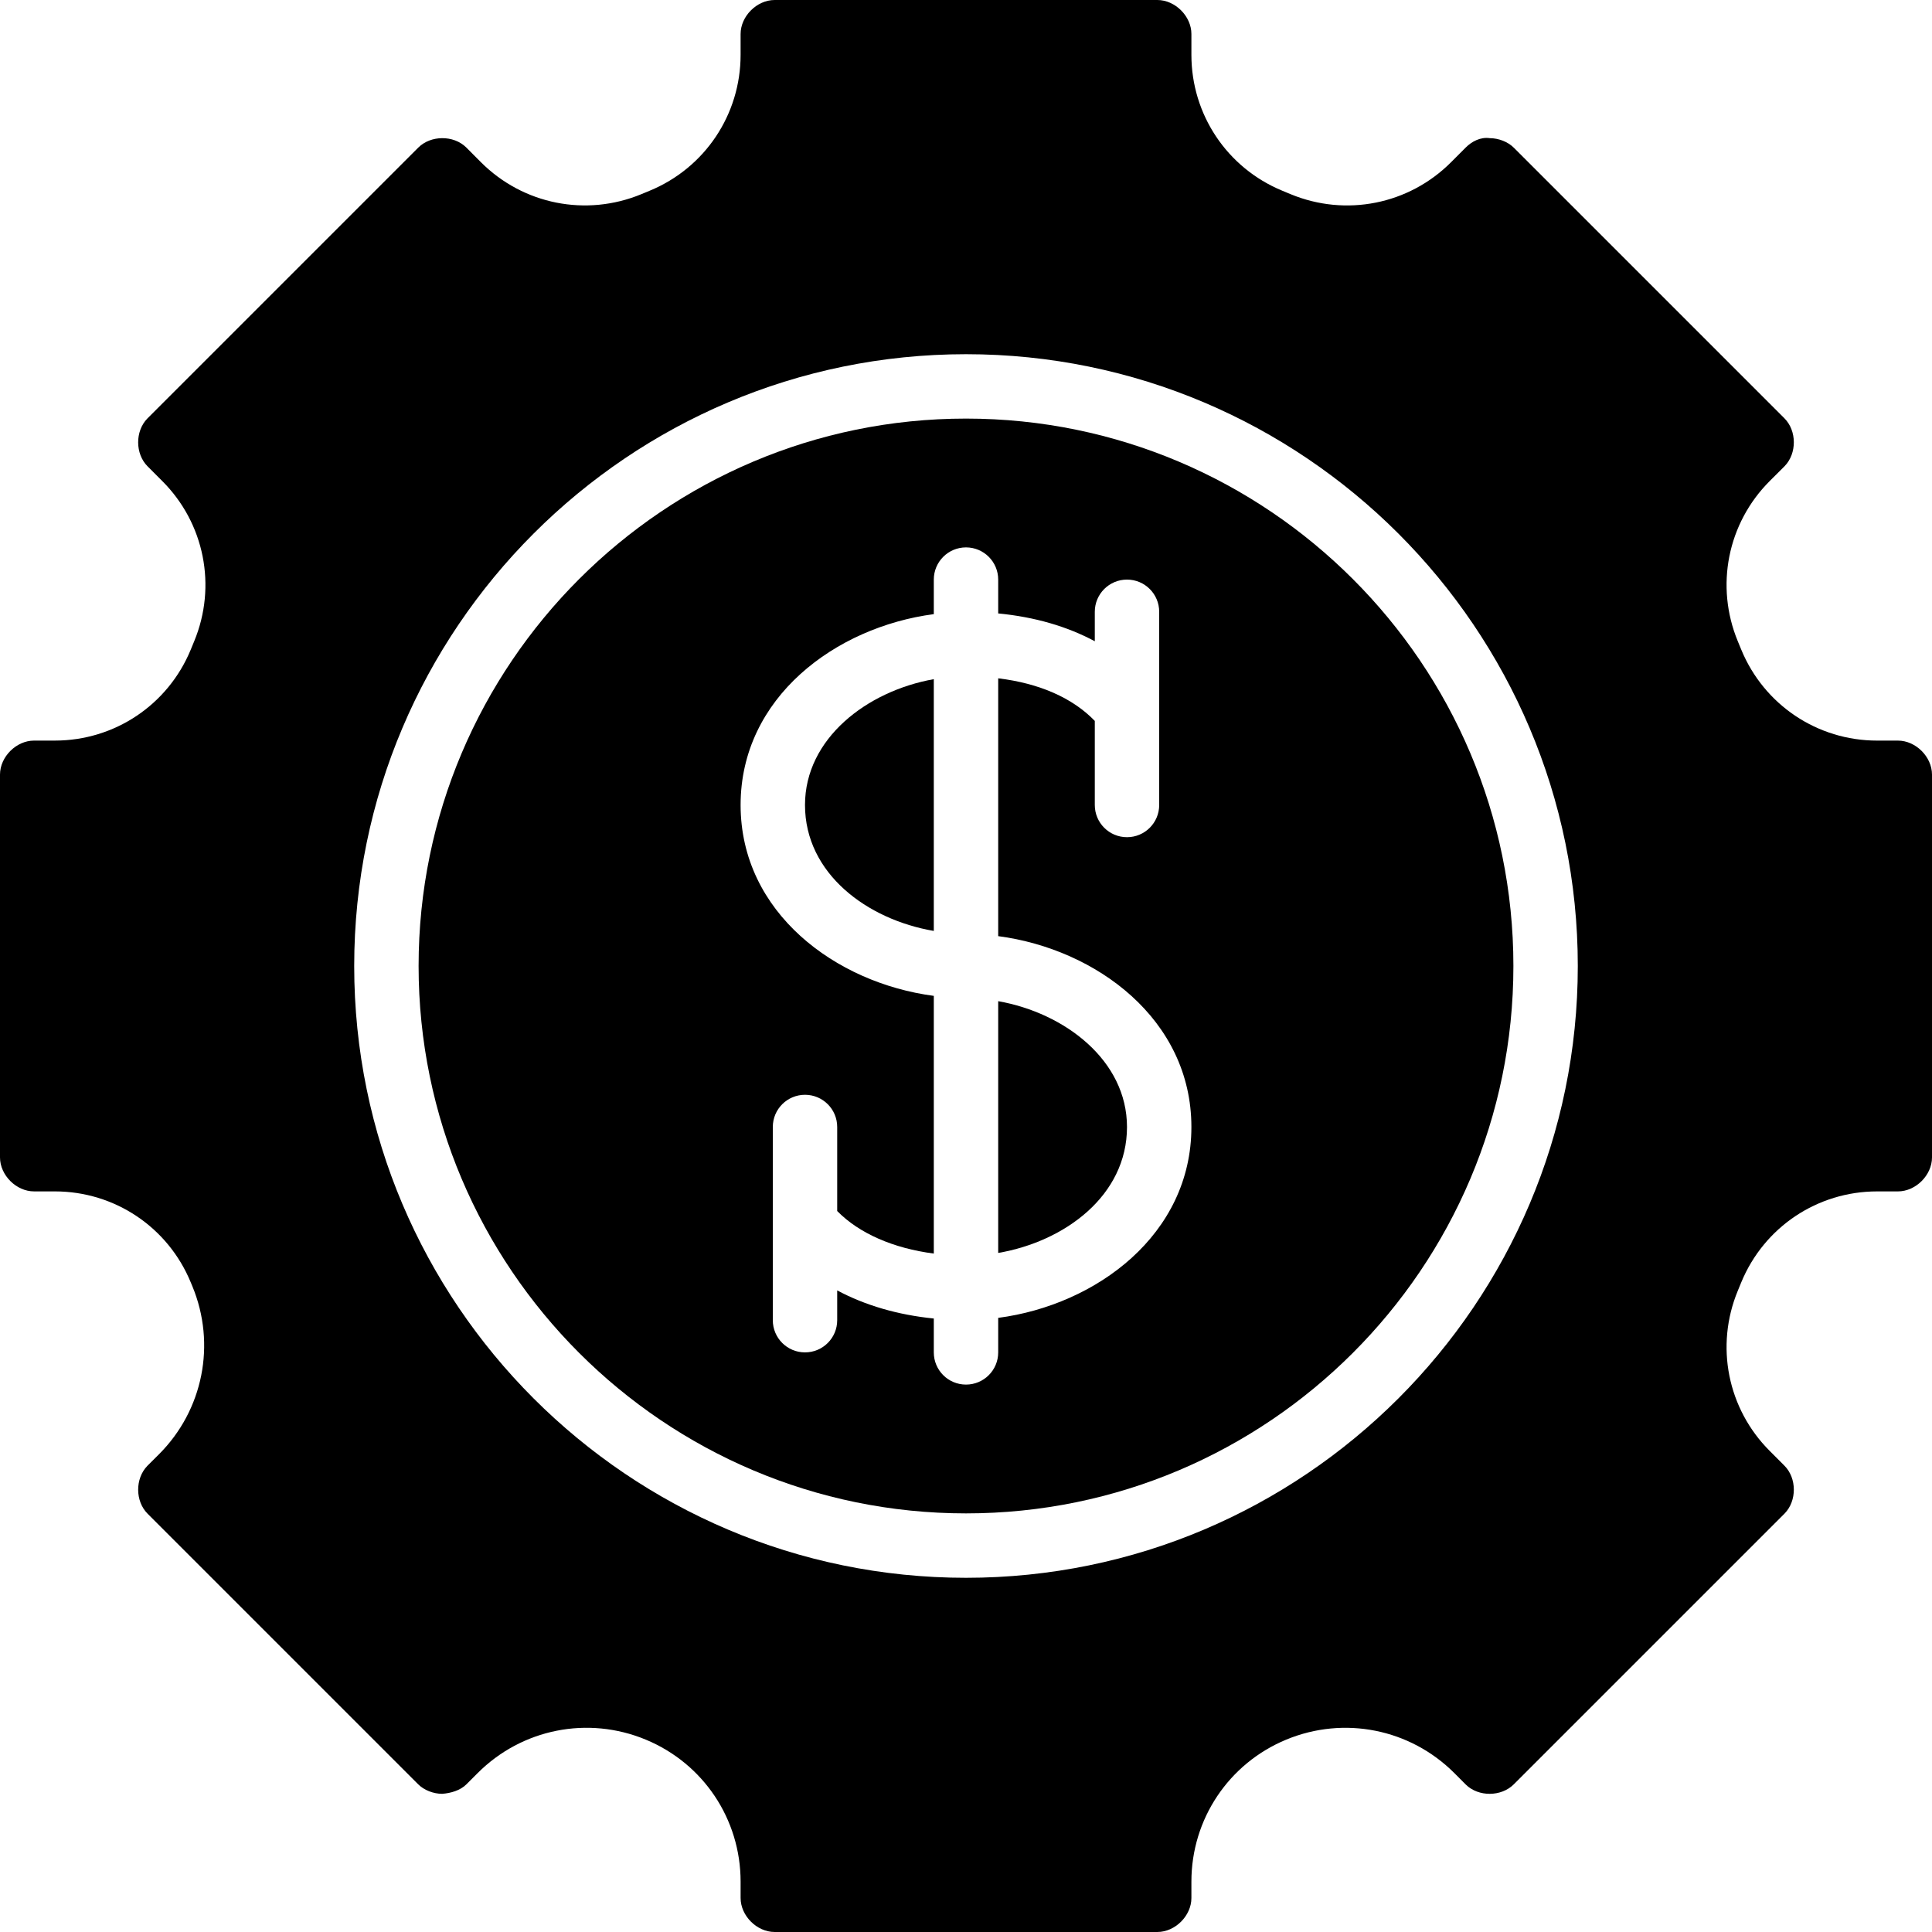
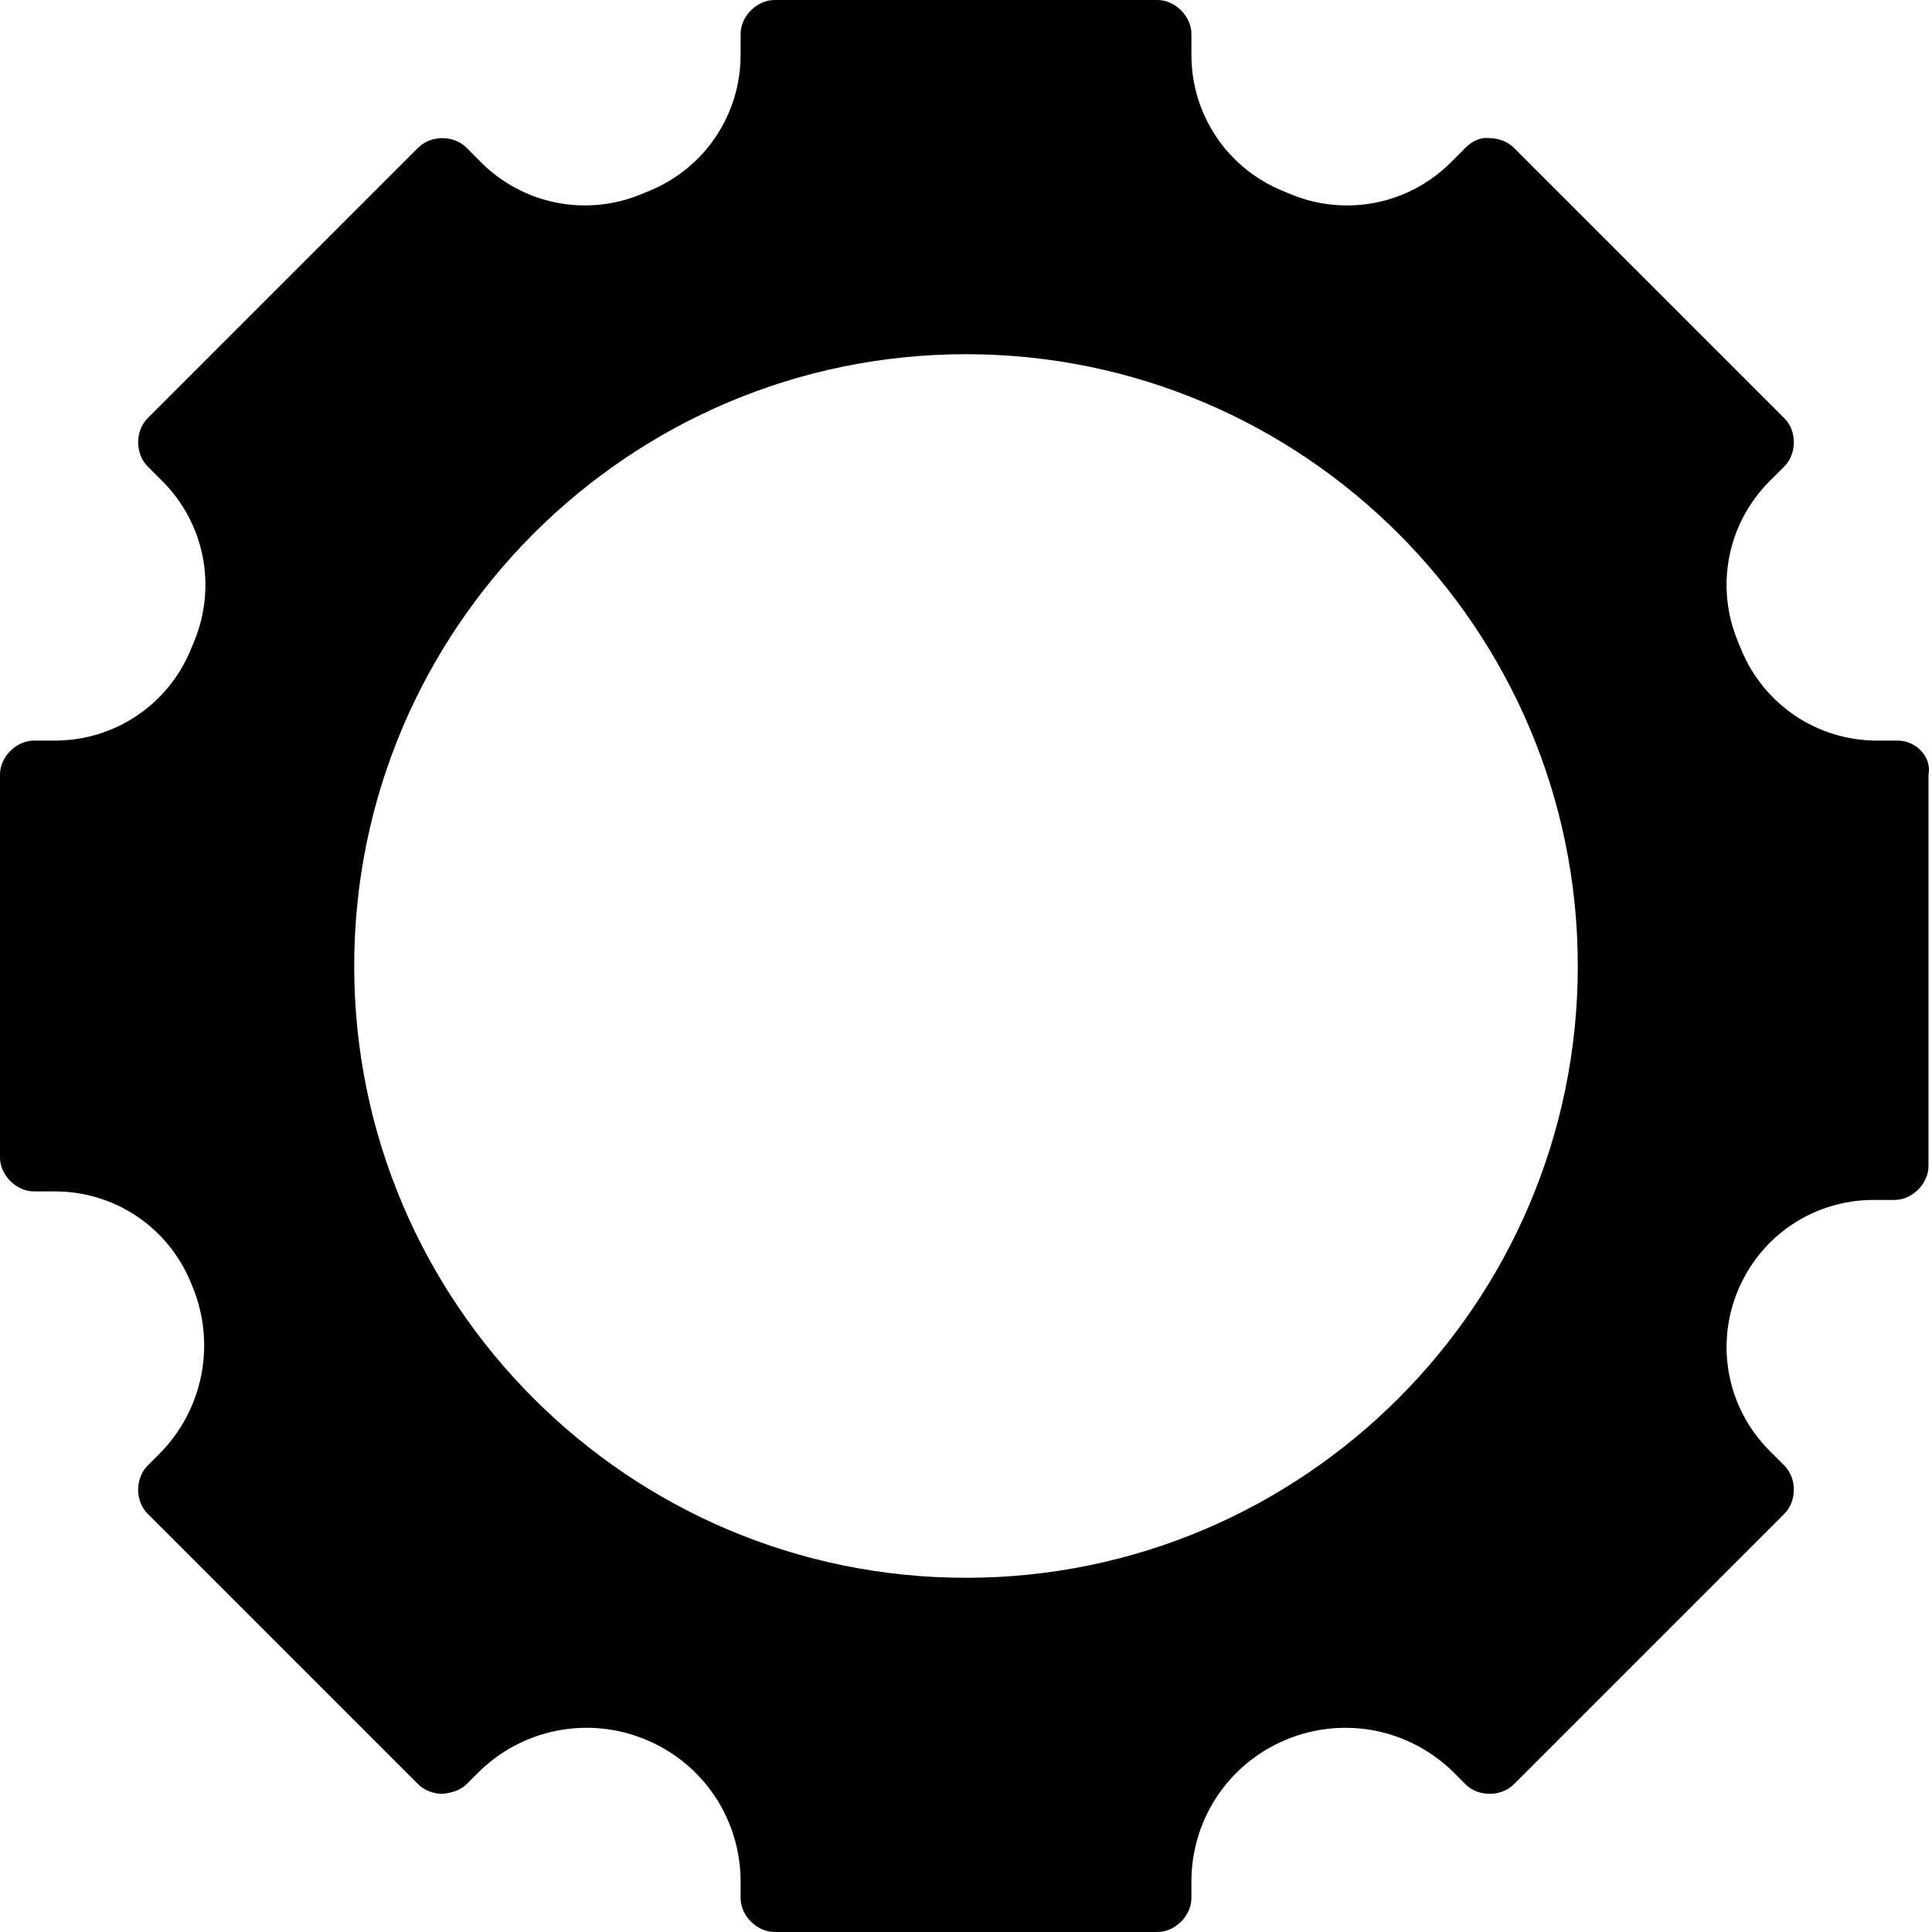
<svg xmlns="http://www.w3.org/2000/svg" fill="#000000" height="800px" width="800px" version="1.1" id="Layer_1" viewBox="0 0 512 512" xml:space="preserve">
  <g>
    <g>
      <g>
-         <path d="M264.533,265.32v66.722c17.681-3.029,34.133-15.206,34.133-33.374C298.667,281.064,282.266,268.46,264.533,265.32z" />
-         <path d="M213.333,213.333c0,18.167,16.452,30.353,34.133,33.374v-66.722C229.734,183.134,213.333,195.729,213.333,213.333z" />
-         <path d="M256,110.93c-79.991,0-145.067,65.075-145.067,145.067S176.009,401.063,256,401.063s145.067-65.075,145.067-145.067     S335.992,110.93,256,110.93z M264.533,349.249v9.148c0,4.719-3.814,8.533-8.533,8.533s-8.533-3.814-8.533-8.533v-8.977     c-9.54-0.956-18.227-3.499-25.6-7.45v7.893c0,4.719-3.814,8.533-8.533,8.533c-4.719,0-8.533-3.814-8.533-8.533v-51.2     c0-4.71,3.814-8.533,8.533-8.533c4.719,0,8.533,3.823,8.533,8.533v22.272c5.803,5.922,14.882,9.882,25.6,11.273v-68.292     c-26.001-3.413-51.2-22.076-51.2-50.586c0-28.501,25.199-47.164,51.2-50.577v-9.156c0-4.71,3.814-8.533,8.533-8.533     s8.533,3.823,8.533,8.533v8.969c9.626,0.922,18.261,3.43,25.6,7.373v-7.808c0-4.71,3.814-8.533,8.533-8.533     s8.533,3.823,8.533,8.533v51.2c0,4.719-3.814,8.533-8.533,8.533s-8.533-3.814-8.533-8.533v-22.281     c-5.888-6.101-14.72-9.975-25.6-11.29v68.326c26.001,3.413,51.2,22.076,51.2,50.577     C315.733,327.173,290.534,345.836,264.533,349.249z" />
-         <path d="M502.98,196.267h-5.513c-15.829,0-29.952-9.446-36.002-24.073l-0.93-2.253c-6.042-14.609-2.731-31.275,8.456-42.462     l3.959-3.951c3.268-3.354,3.243-9.378-0.068-12.681L401.22,39.185c-1.596-1.63-4.113-2.56-6.391-2.569     c-2.492-0.367-4.813,0.888-6.417,2.5l-3.891,3.9c-11.187,11.179-27.853,14.49-42.462,8.457l-2.261-0.939     c-14.618-6.05-24.064-20.181-24.064-36.002V9.011c0-4.71-4.301-9.011-9.02-9.011H205.286c-4.719,0-9.02,4.301-9.02,9.011v5.521     c0,15.821-9.446,29.952-24.073,36.002l-2.244,0.93c-14.626,6.042-31.283,2.722-42.47-8.448l-3.951-3.968     c-3.345-3.277-9.37-3.234-12.681,0.068l-71.799,71.799c-3.268,3.337-3.243,9.37,0.068,12.672l3.891,3.9     c11.187,11.179,14.498,27.844,8.457,42.453l-0.93,2.261c-6.05,14.618-20.173,24.064-36.002,24.064H9.02     c-4.719,0-9.02,4.301-9.02,9.011v101.444c0,4.71,4.301,9.011,9.02,9.011h5.513c15.829,0,29.952,9.446,36.002,24.073l0.452,1.084     c6.332,15.326,2.859,32.802-8.866,44.518l-3.072,3.063c-3.268,3.354-3.243,9.378,0.068,12.68l71.663,71.663     c1.596,1.63,4.113,2.56,6.391,2.569c2.304-0.171,4.804-0.896,6.417-2.5l3.004-3.004c11.725-11.725,29.193-15.215,44.527-8.866     c15.275,6.323,25.148,21.094,25.148,37.632v4.343c0,4.71,4.301,9.011,9.02,9.011h101.427c4.719,0,9.02-4.301,9.02-9.011v-4.343     c0-16.538,9.873-31.309,25.148-37.632c15.317-6.34,32.794-2.859,44.527,8.866l3.063,3.072c3.345,3.277,9.37,3.234,12.68-0.068     l71.799-71.799c3.268-3.337,3.243-9.37-0.068-12.672l-3.891-3.9c-11.187-11.179-14.498-27.844-8.456-42.453l0.93-2.261     c6.05-14.618,20.173-24.064,36.002-24.064h5.513c4.719,0,9.02-4.301,9.02-9.011V205.278     C512,200.568,507.699,196.267,502.98,196.267z M256,418.133c-89.404,0-162.133-72.73-162.133-162.133S166.596,93.867,256,93.867     S418.133,166.596,418.133,256S345.404,418.133,256,418.133z" />
+         <path d="M502.98,196.267h-5.513c-15.829,0-29.952-9.446-36.002-24.073l-0.93-2.253c-6.042-14.609-2.731-31.275,8.456-42.462     l3.959-3.951c3.268-3.354,3.243-9.378-0.068-12.681L401.22,39.185c-1.596-1.63-4.113-2.56-6.391-2.569     c-2.492-0.367-4.813,0.888-6.417,2.5l-3.891,3.9c-11.187,11.179-27.853,14.49-42.462,8.457l-2.261-0.939     c-14.618-6.05-24.064-20.181-24.064-36.002V9.011c0-4.71-4.301-9.011-9.02-9.011H205.286c-4.719,0-9.02,4.301-9.02,9.011v5.521     c0,15.821-9.446,29.952-24.073,36.002l-2.244,0.93c-14.626,6.042-31.283,2.722-42.47-8.448l-3.951-3.968     c-3.345-3.277-9.37-3.234-12.681,0.068l-71.799,71.799c-3.268,3.337-3.243,9.37,0.068,12.672l3.891,3.9     c11.187,11.179,14.498,27.844,8.457,42.453l-0.93,2.261c-6.05,14.618-20.173,24.064-36.002,24.064H9.02     c-4.719,0-9.02,4.301-9.02,9.011v101.444c0,4.71,4.301,9.011,9.02,9.011h5.513c15.829,0,29.952,9.446,36.002,24.073l0.452,1.084     c6.332,15.326,2.859,32.802-8.866,44.518l-3.072,3.063c-3.268,3.354-3.243,9.378,0.068,12.68l71.663,71.663     c1.596,1.63,4.113,2.56,6.391,2.569c2.304-0.171,4.804-0.896,6.417-2.5l3.004-3.004c11.725-11.725,29.193-15.215,44.527-8.866     c15.275,6.323,25.148,21.094,25.148,37.632v4.343c0,4.71,4.301,9.011,9.02,9.011h101.427c4.719,0,9.02-4.301,9.02-9.011v-4.343     c0-16.538,9.873-31.309,25.148-37.632c15.317-6.34,32.794-2.859,44.527,8.866l3.063,3.072c3.345,3.277,9.37,3.234,12.68-0.068     l71.799-71.799c3.268-3.337,3.243-9.37-0.068-12.672l-3.891-3.9c-11.187-11.179-14.498-27.844-8.456-42.453c6.05-14.618,20.173-24.064,36.002-24.064h5.513c4.719,0,9.02-4.301,9.02-9.011V205.278     C512,200.568,507.699,196.267,502.98,196.267z M256,418.133c-89.404,0-162.133-72.73-162.133-162.133S166.596,93.867,256,93.867     S418.133,166.596,418.133,256S345.404,418.133,256,418.133z" />
      </g>
    </g>
  </g>
</svg>